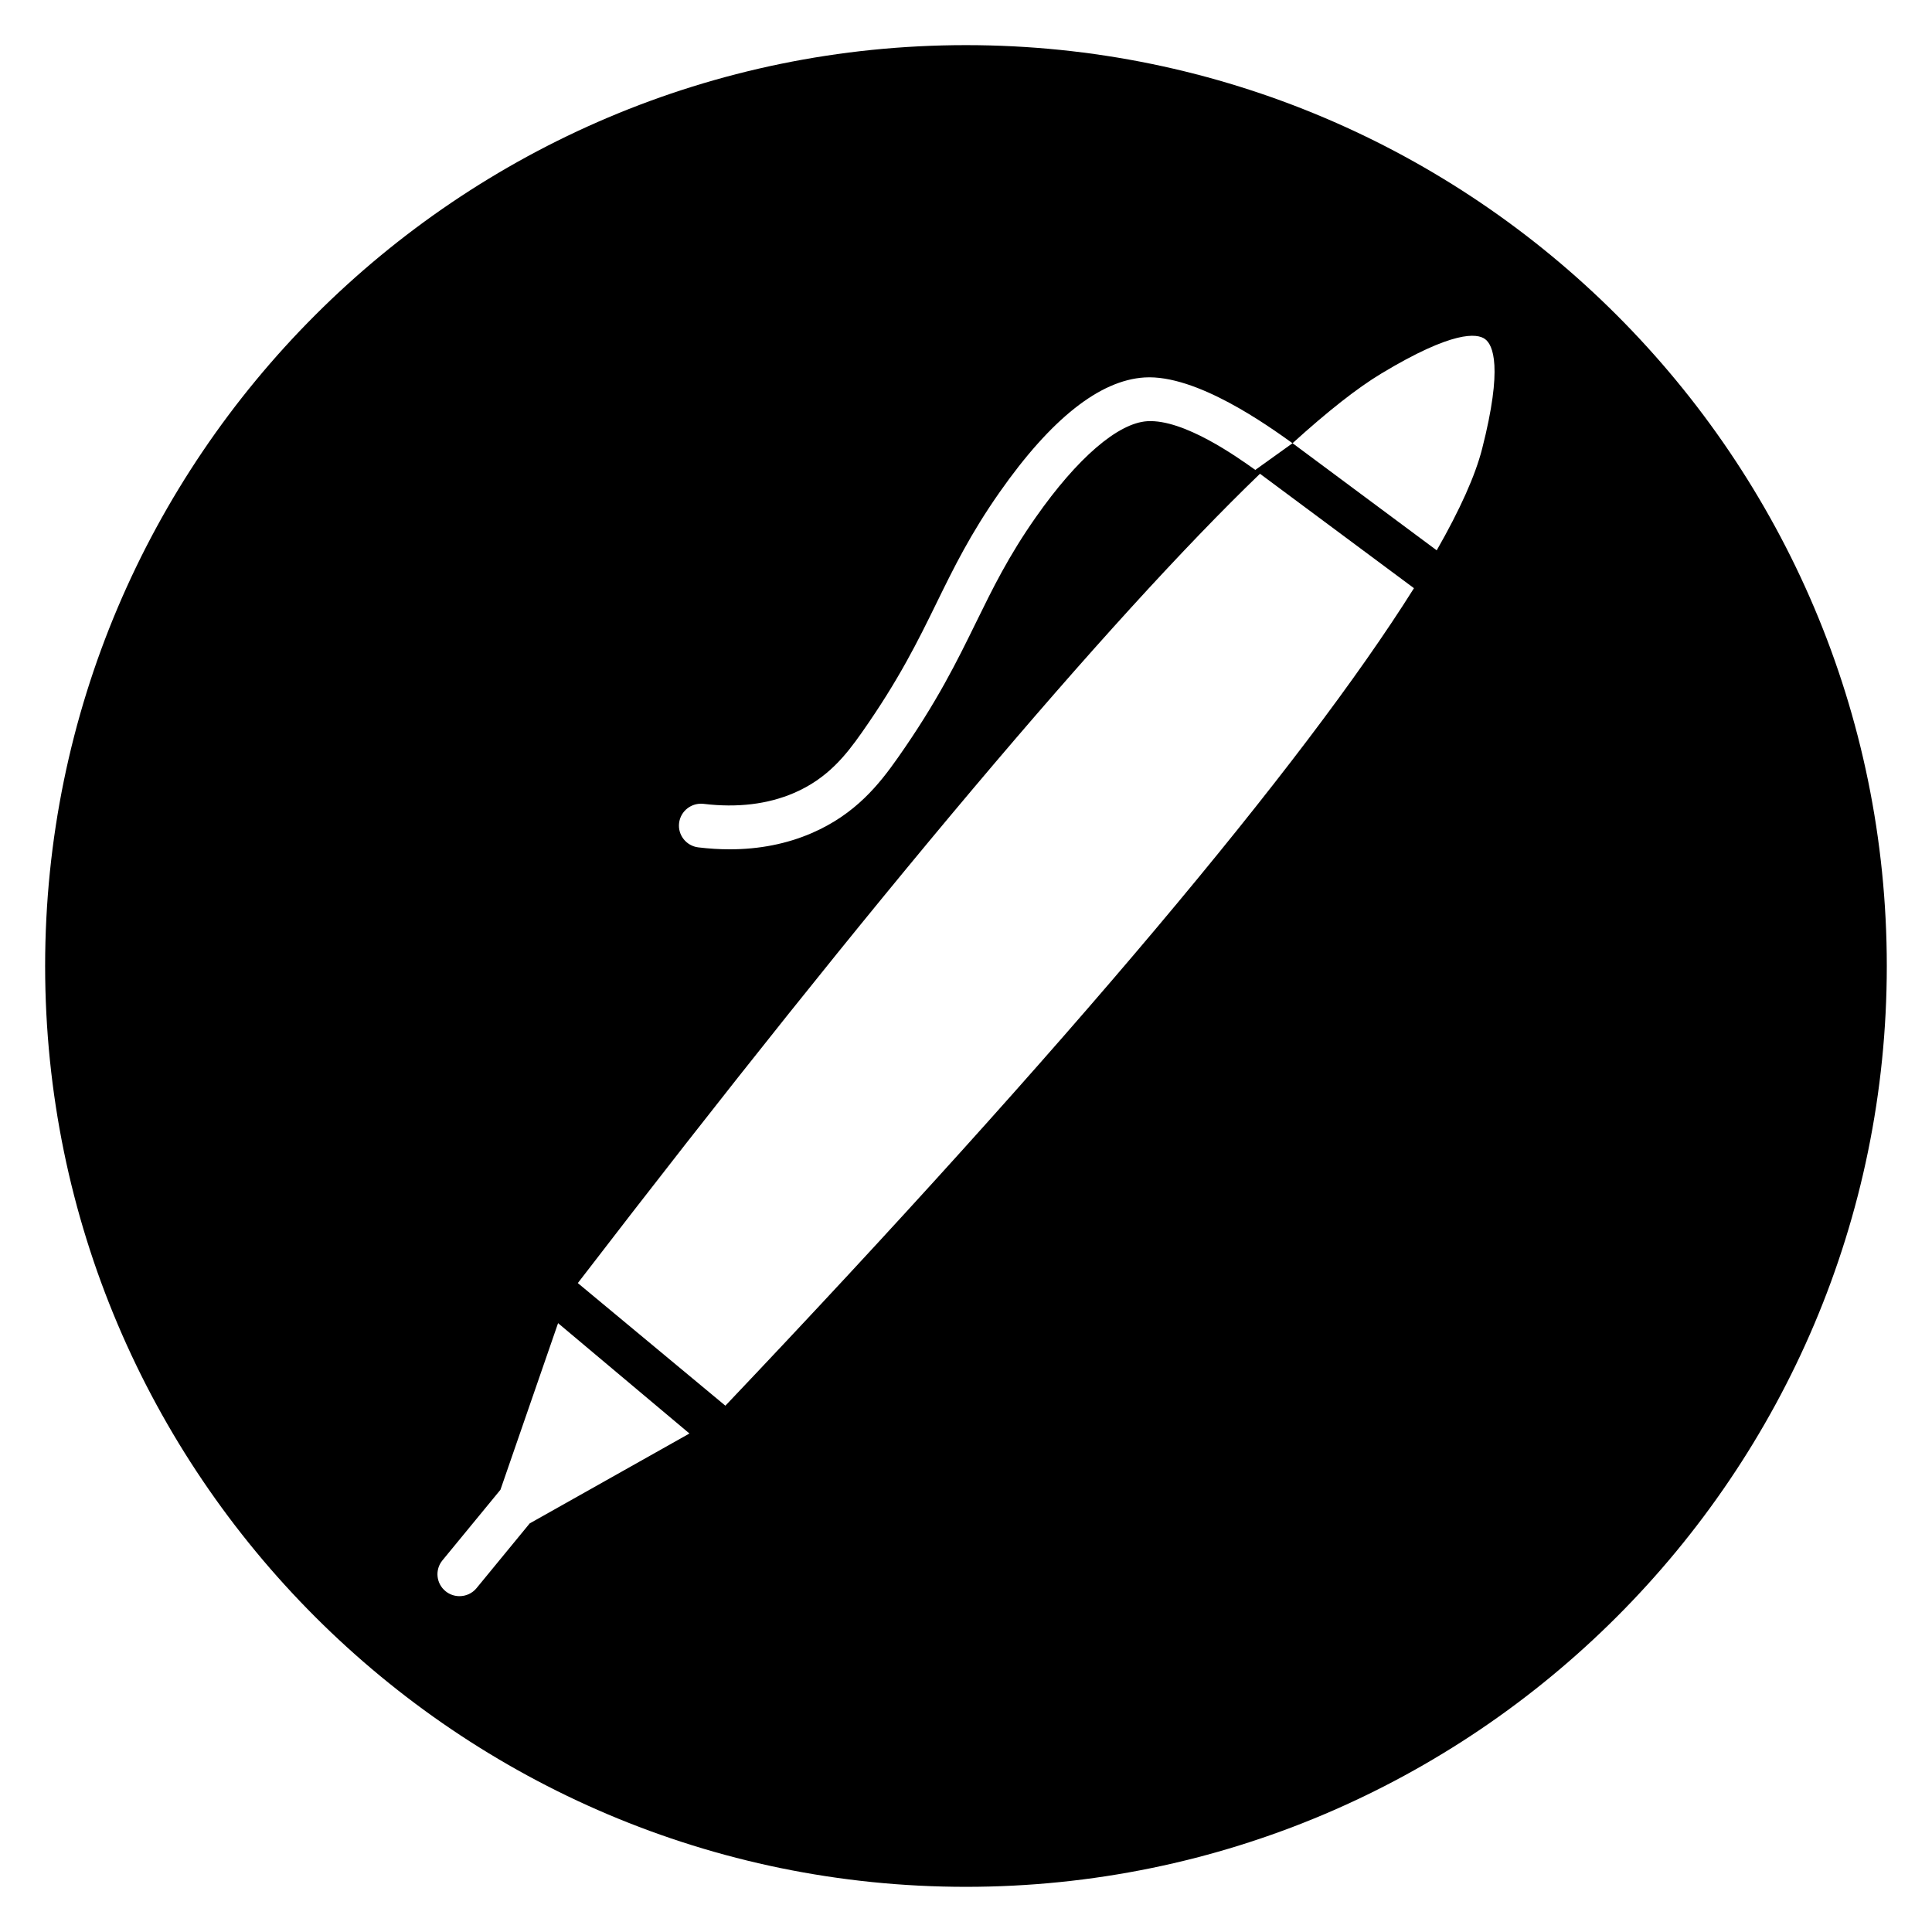
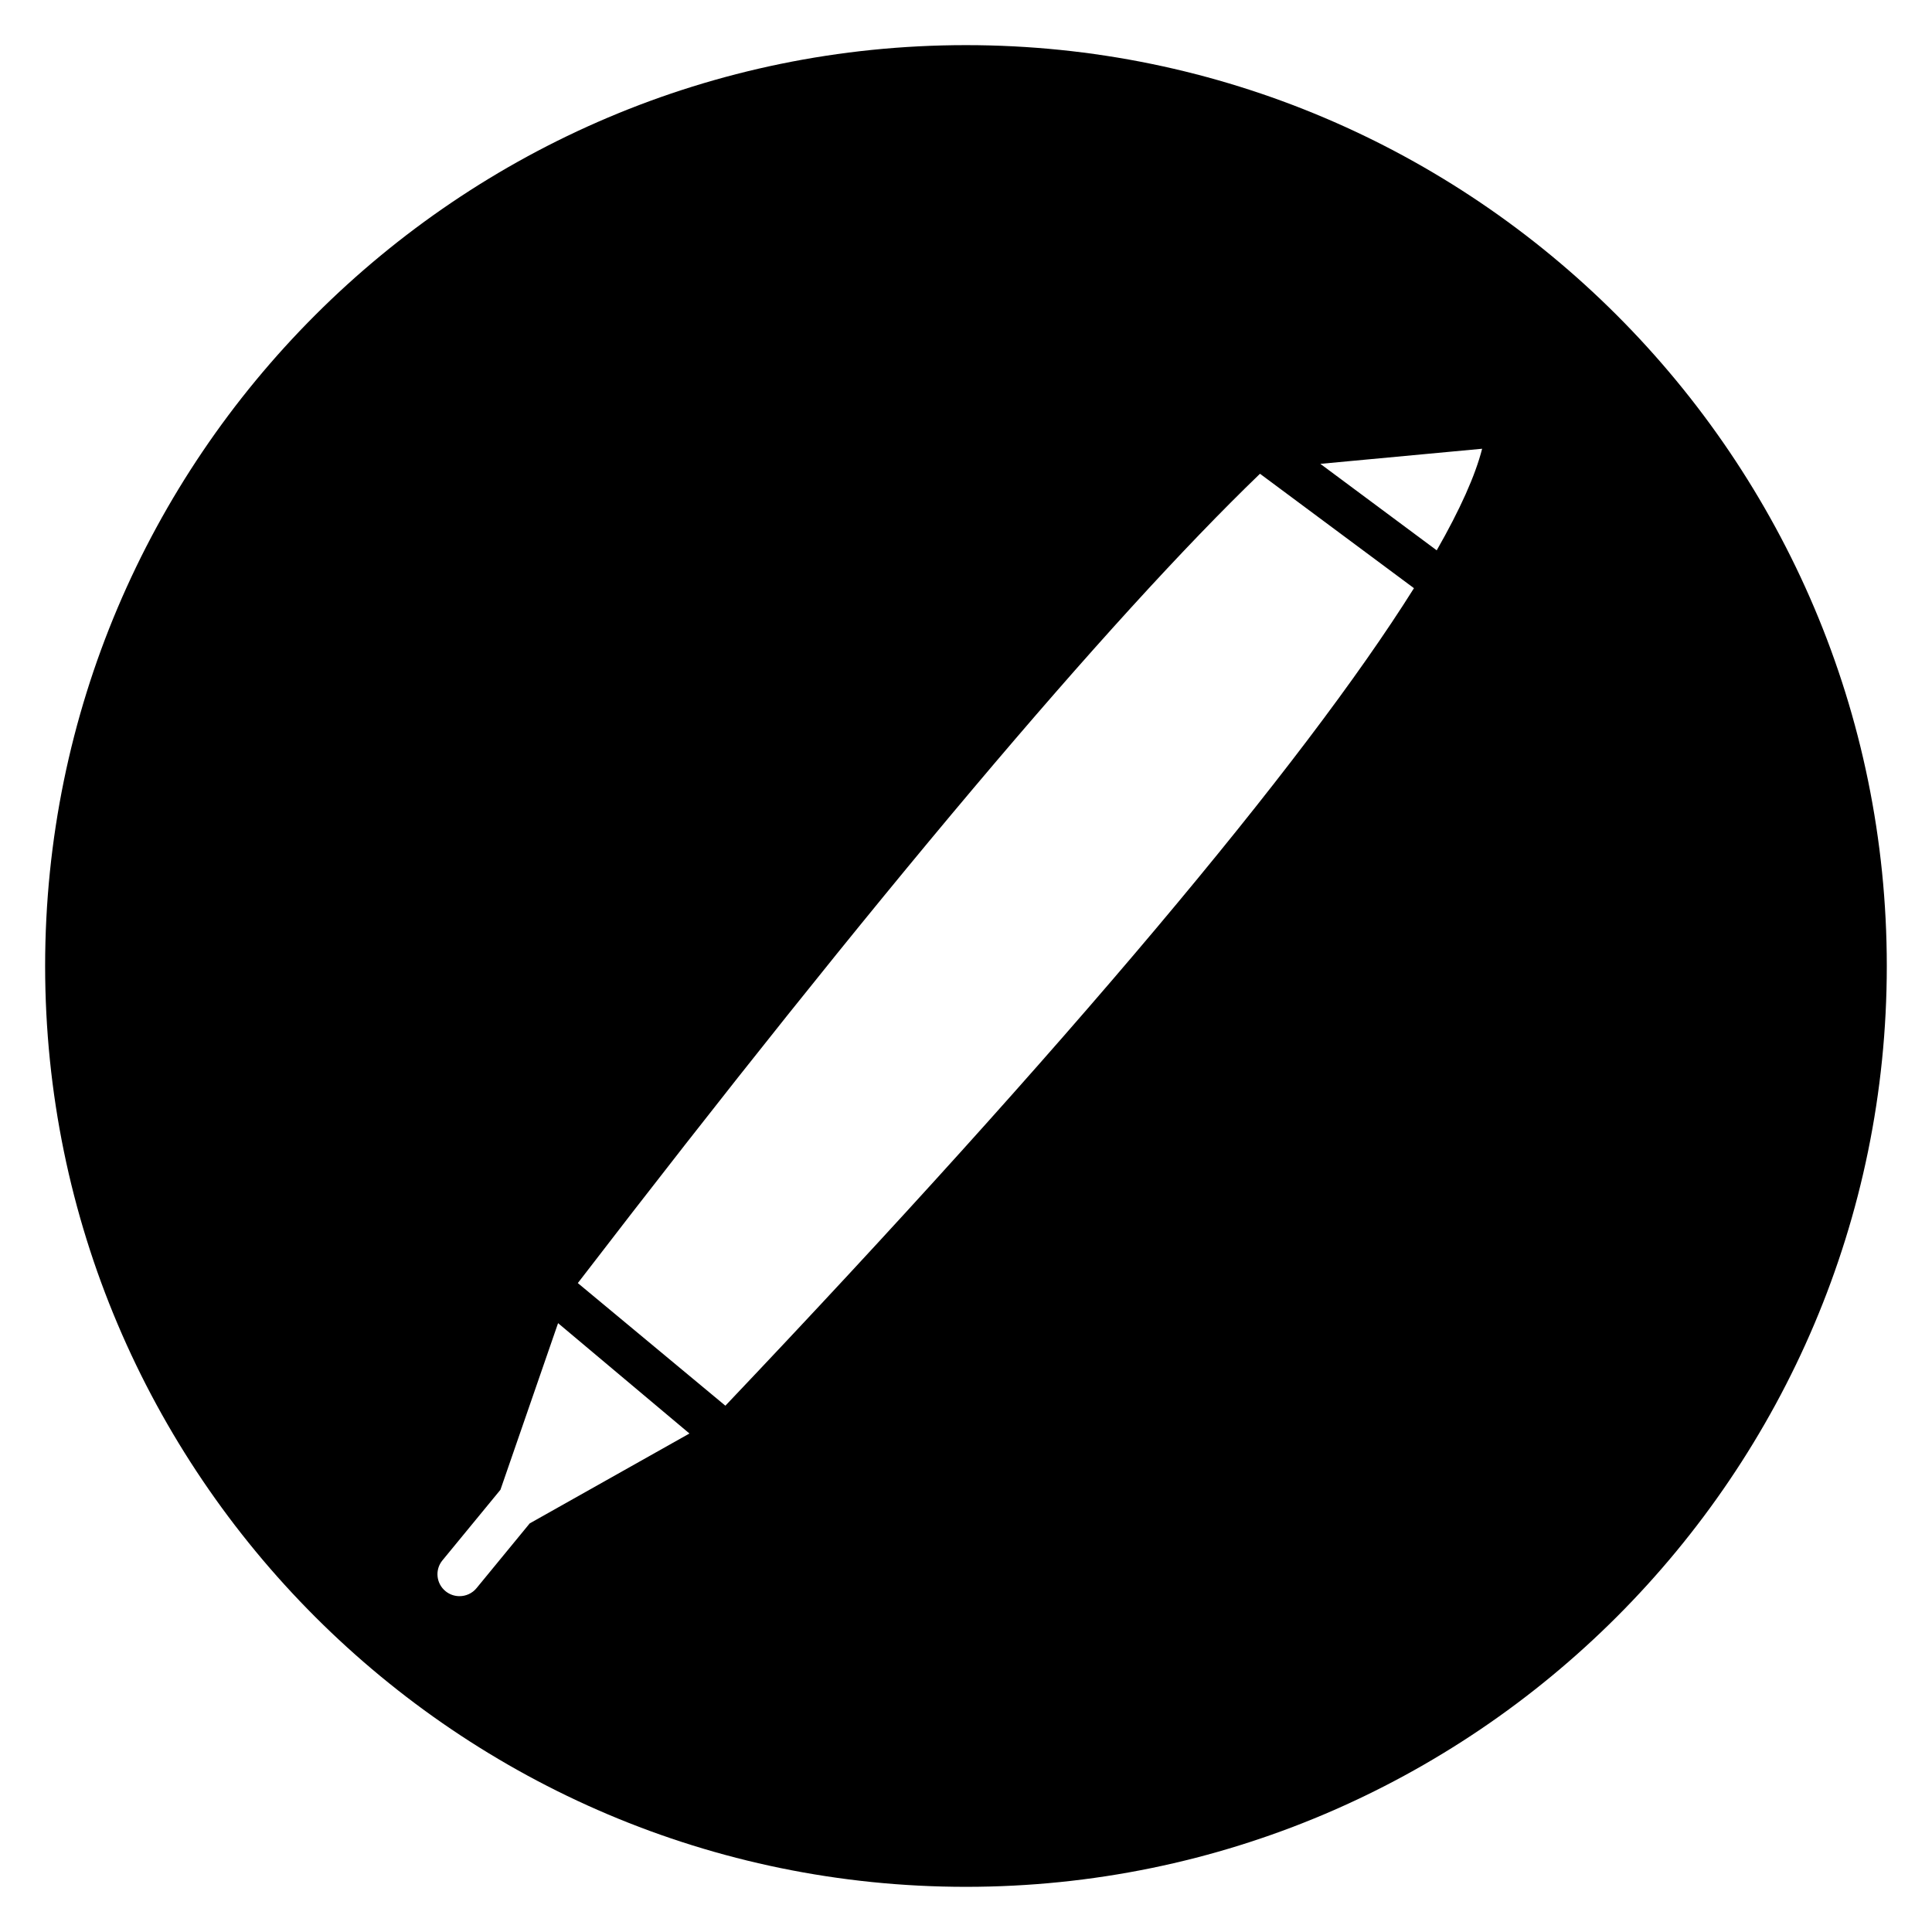
<svg xmlns="http://www.w3.org/2000/svg" fill="#000000" width="800px" height="800px" version="1.1" viewBox="144 144 512 512">
-   <path d="m400 155.96c-134.56 0-244.04 109.47-244.04 244.04 0 134.56 109.47 244.03 244.03 244.03s244.03-109.47 244.03-244.03c0.004-134.56-109.47-244.04-244.03-244.04zm-129.71 408.91c-1.152 1.406-2.828 2.129-4.523 2.129-1.301 0-2.606-0.43-3.691-1.312-2.496-2.031-2.867-5.691-0.824-8.176l15.371-18.707 15.273-44.156 34.816 29.246-42.332 23.82zm65.941-48.348-39.102-32.492c78.383-102.05 140.59-175.75 180.78-214.48l40.805 30.324c-29.465 46.973-92.133 121.51-182.48 216.65zm200.55-253.6c-1.816 7.113-5.863 16.129-12.035 26.922l-38.203-28.391-9.875 7.082c-4.887-3.484-18.941-13.488-28.625-12.91-7.781 0.488-18.551 9.762-29.543 25.453-7.262 10.359-11.41 18.832-15.805 27.801-5.09 10.391-10.352 21.137-20.75 35.93-4.941 7.027-11.188 14.945-22.832 19.977-6.621 2.859-13.906 4.293-21.742 4.293-2.707 0-5.481-0.172-8.312-0.516-3.199-0.387-5.481-3.281-5.09-6.469 0.391-3.184 3.301-5.434 6.5-5.062 8.949 1.078 17.02 0.105 23.996-2.906 8.852-3.82 13.707-9.988 17.914-15.977 9.871-14.043 14.93-24.371 19.82-34.359 4.598-9.387 8.938-18.25 16.719-29.355 13.617-19.434 26.531-29.66 38.387-30.402 13.832-0.859 32.836 12.859 39.23 17.426 9.297-8.438 17.172-14.637 23.52-18.461 19.074-11.496 25.406-10.664 27.488-9.145 2.102 1.527 4.785 7.34-0.762 29.07z" />
+   <path d="m400 155.96c-134.56 0-244.04 109.47-244.04 244.04 0 134.56 109.47 244.03 244.03 244.03s244.03-109.47 244.03-244.03c0.004-134.56-109.47-244.04-244.03-244.04zm-129.71 408.91c-1.152 1.406-2.828 2.129-4.523 2.129-1.301 0-2.606-0.43-3.691-1.312-2.496-2.031-2.867-5.691-0.824-8.176l15.371-18.707 15.273-44.156 34.816 29.246-42.332 23.82zm65.941-48.348-39.102-32.492c78.383-102.05 140.59-175.75 180.78-214.48l40.805 30.324c-29.465 46.973-92.133 121.51-182.48 216.65zm200.55-253.6c-1.816 7.113-5.863 16.129-12.035 26.922l-38.203-28.391-9.875 7.082z" />
</svg>